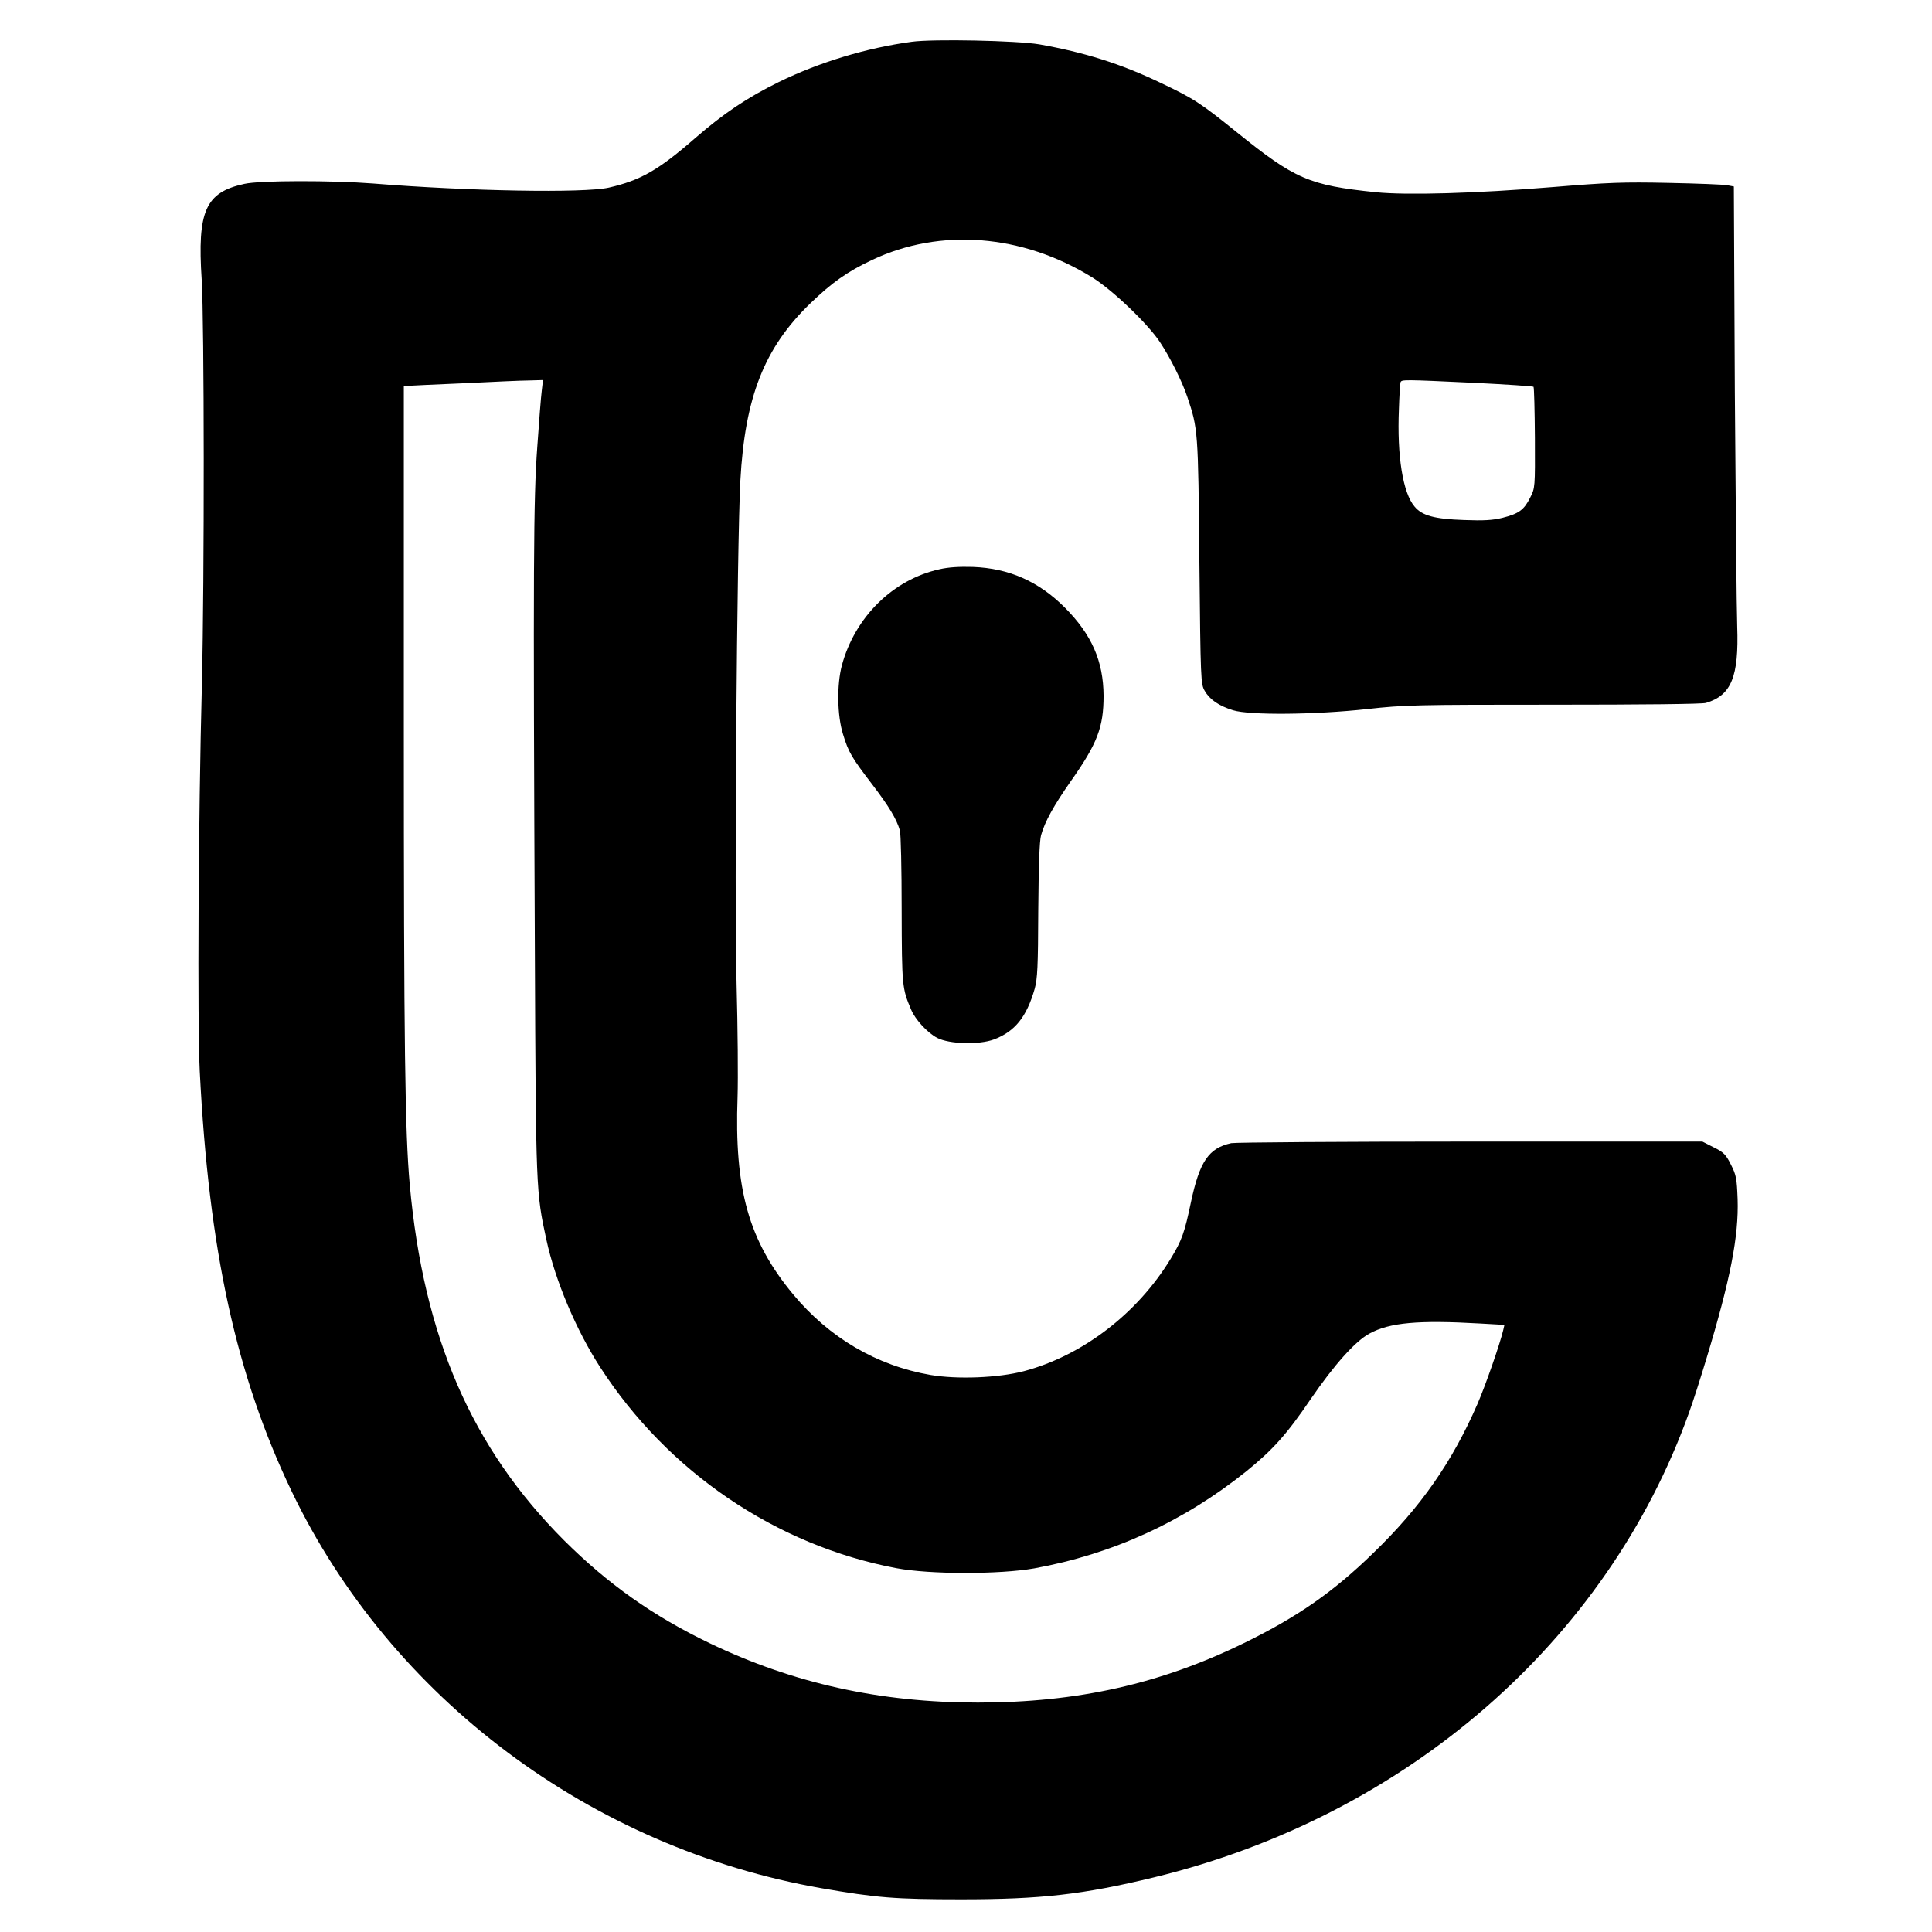
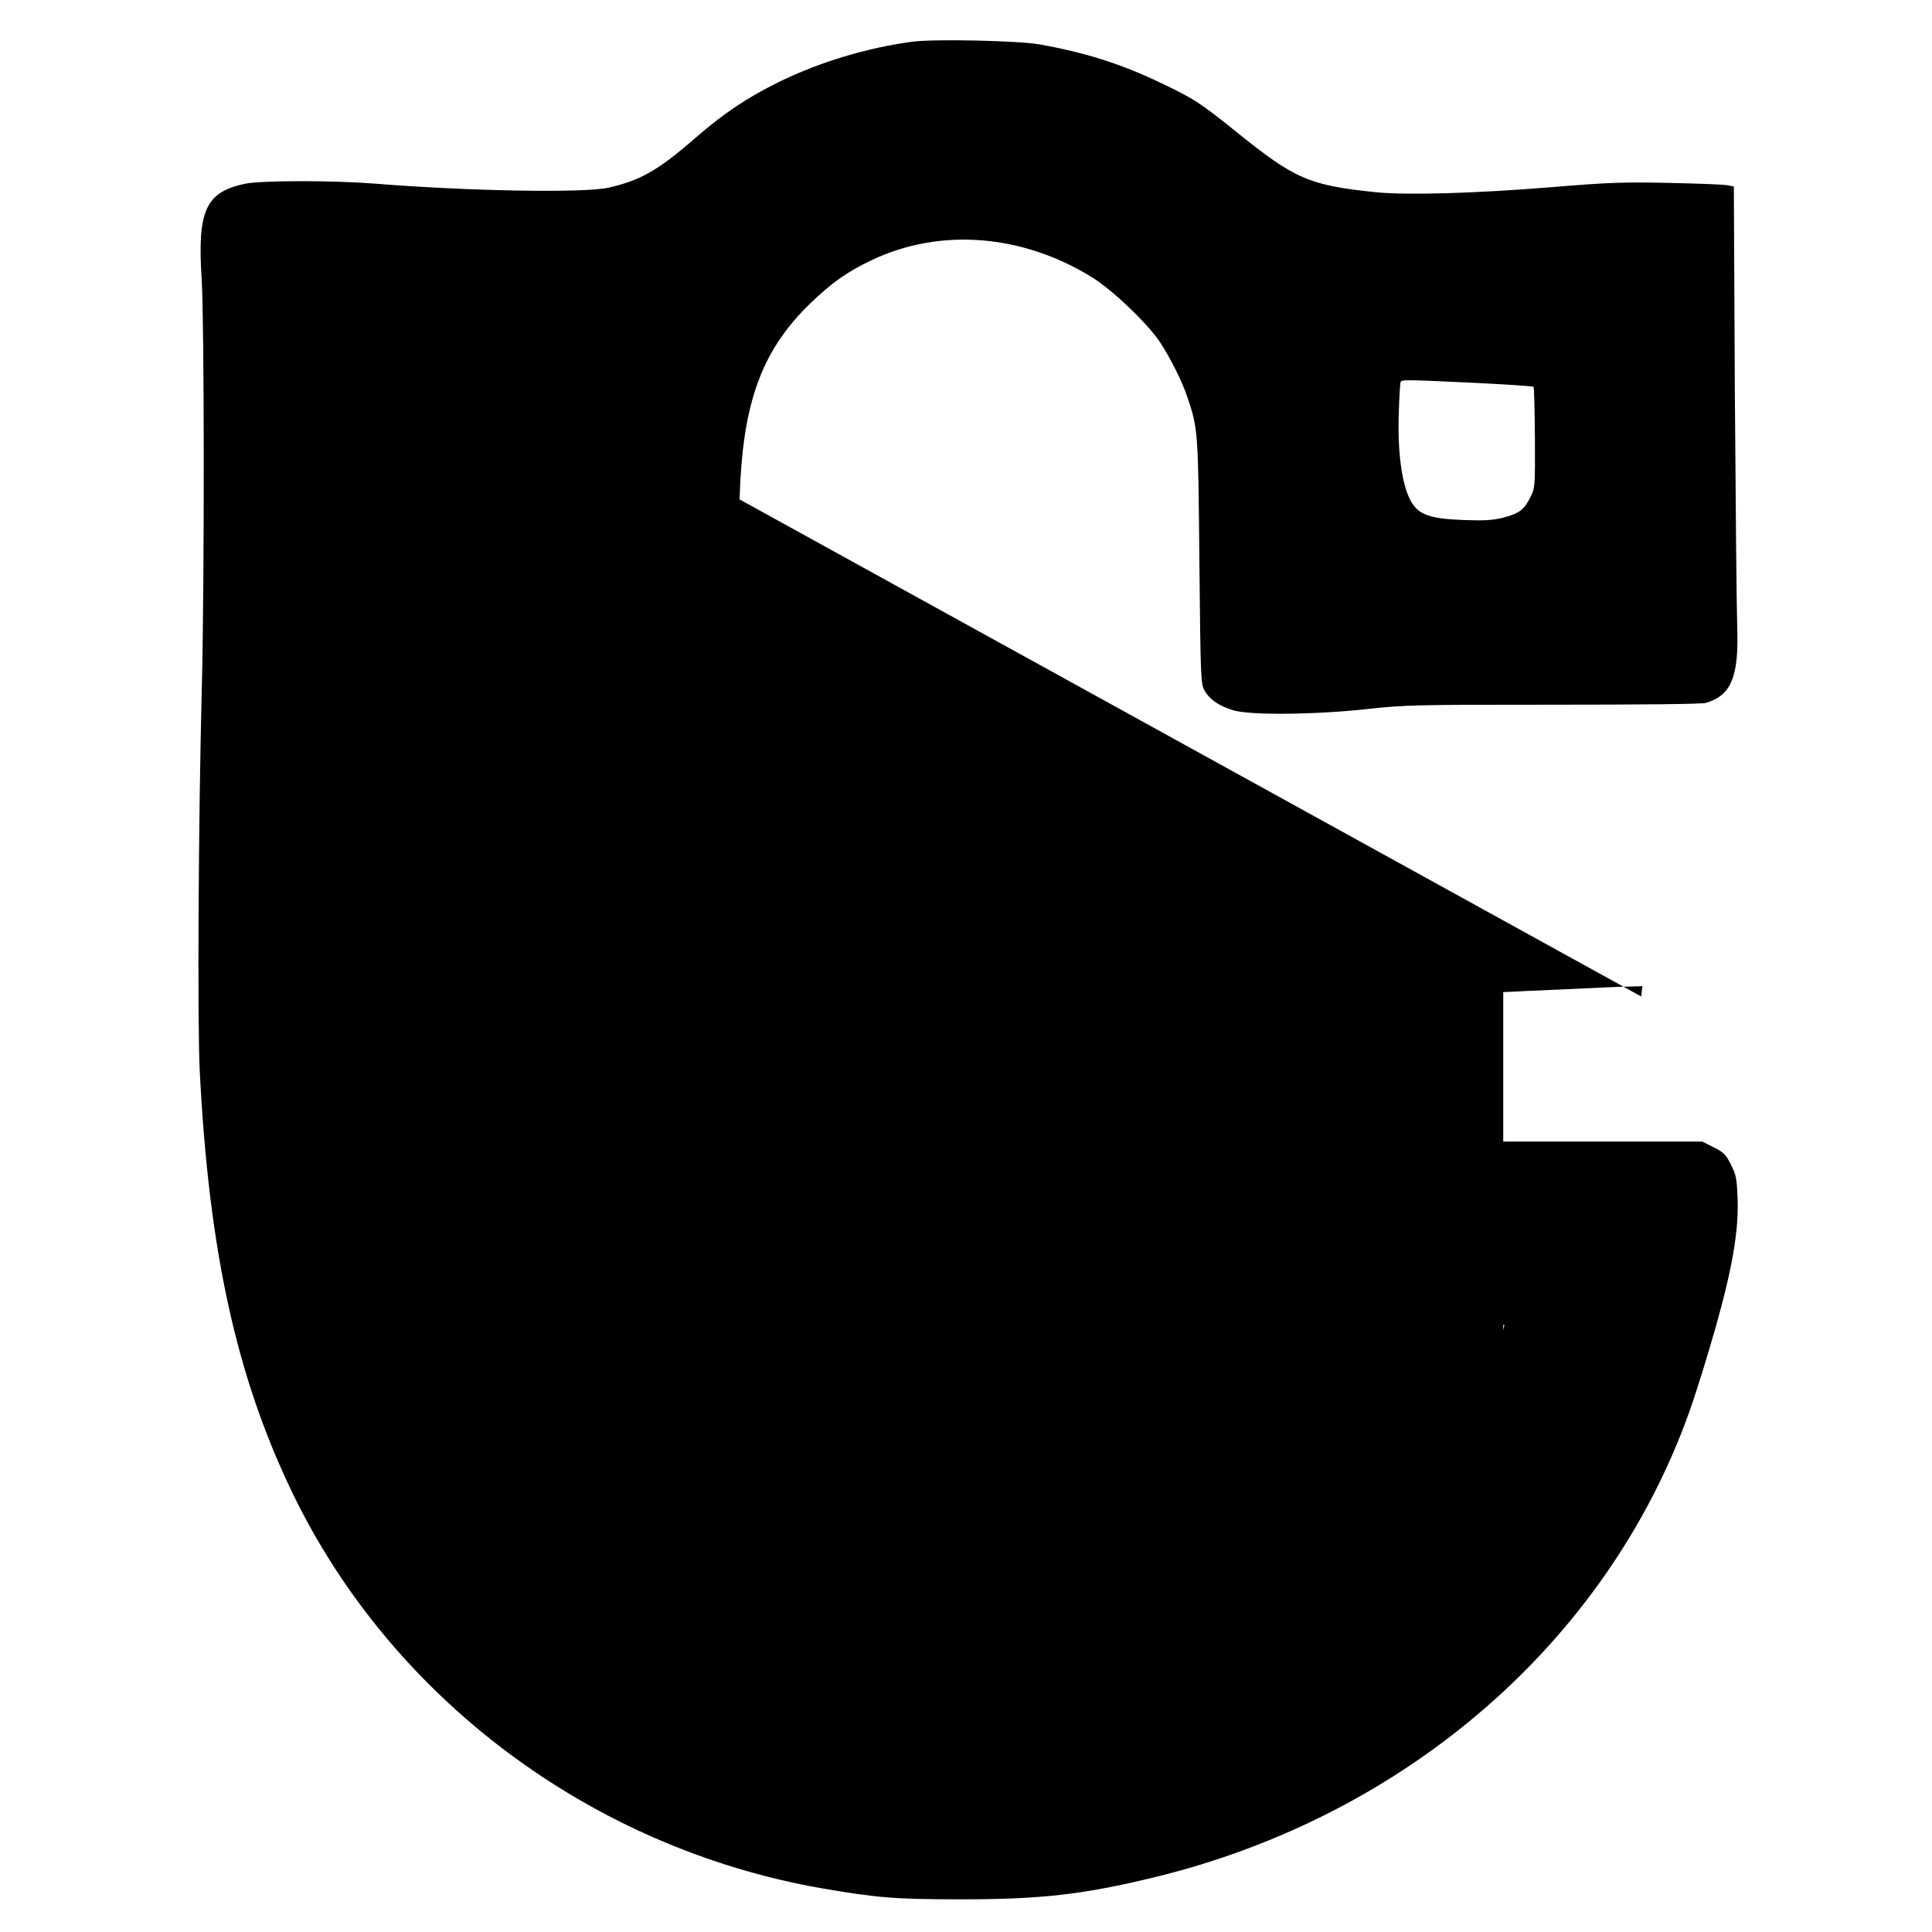
<svg xmlns="http://www.w3.org/2000/svg" version="1.0" width="976pt" height="976pt" viewBox="0 0 976 976" preserveAspectRatio="xMidYMid meet">
  <g transform="translate(0,976) scale(0.1,-0.1)" fill="#000000" stroke="none">
-     <path d="M4606 9549 c-229 -31 -466 -103 -671 -203 -162 -80 -278 -158 -420 -281 -189 -165 -279 -216 -440 -253 -126 -28 -708 -18 -1190 21 -208 16 -573 16 -651 -2 -196 -43 -238 -136 -215 -485 13 -218 14 -1506 1 -2041 -18 -685 -23 -1715 -11 -1954 46 -909 184 -1540 465 -2126 501 -1043 1511 -1800 2676 -2004 277 -48 371 -56 705 -56 404 0 616 24 975 111 1273 309 2289 1192 2703 2349 20 55 59 177 87 270 122 403 164 620 158 807 -4 105 -7 122 -34 175 -25 50 -36 62 -87 87 l-57 29 -1173 0 c-644 0 -1188 -4 -1207 -8 -114 -25 -160 -92 -204 -300 -32 -152 -45 -190 -102 -284 -168 -277 -447 -490 -742 -568 -130 -34 -335 -42 -471 -19 -272 47 -512 188 -694 407 -225 271 -298 530 -281 999 3 91 1 347 -5 570 -12 449 2 2214 19 2540 23 424 121 672 352 896 110 106 187 161 314 221 345 163 758 130 1111 -88 102 -63 279 -232 342 -326 52 -78 113 -200 139 -278 54 -161 55 -168 61 -830 6 -602 7 -621 27 -655 25 -44 72 -76 143 -98 84 -26 413 -23 678 6 190 21 245 22 940 22 443 0 751 3 771 9 128 38 167 132 158 387 -3 82 -8 615 -12 1185 l-5 1037 -32 6 c-18 4 -151 9 -297 12 -231 5 -306 2 -585 -21 -391 -32 -738 -42 -895 -26 -337 35 -408 66 -702 303 -185 149 -217 170 -388 251 -198 95 -384 153 -610 193 -112 19 -536 28 -644 13z m-1869 -1761 c-4 -29 -14 -159 -23 -288 -19 -262 -21 -582 -12 -2545 5 -1209 6 -1217 58 -1457 45 -208 151 -458 272 -645 341 -528 888 -900 1496 -1015 168 -32 521 -32 697 -1 396 72 754 236 1072 491 134 109 202 184 325 365 118 172 224 291 296 330 102 56 248 69 559 51 l123 -7 -6 -26 c-17 -72 -90 -281 -130 -373 -128 -294 -287 -522 -526 -753 -202 -197 -383 -323 -653 -455 -423 -207 -843 -301 -1345 -301 -494 0 -932 97 -1355 300 -287 138 -514 299 -736 520 -466 467 -709 1026 -779 1796 -24 267 -30 695 -30 2328 l0 1707 23 1 c12 1 139 7 282 13 143 7 291 14 329 14 l69 2 -6 -52z m4711 38 c162 -8 296 -17 299 -20 3 -3 6 -119 7 -258 1 -251 1 -253 -24 -302 -31 -62 -57 -81 -140 -102 -49 -12 -94 -15 -195 -11 -148 5 -211 22 -249 68 -59 69 -89 255 -79 492 2 67 6 128 8 135 5 15 9 15 373 -2z" />
-     <path d="M4745 6884 c-234 -52 -426 -241 -492 -485 -26 -98 -24 -254 6 -349 28 -91 42 -115 149 -255 83 -109 121 -172 138 -230 5 -16 9 -196 9 -400 1 -387 2 -398 48 -506 21 -50 82 -116 131 -142 62 -32 212 -36 287 -8 106 40 165 113 206 256 14 51 17 111 18 395 2 229 6 349 14 380 19 69 64 150 150 273 135 191 166 274 166 432 -1 175 -60 309 -195 445 -133 133 -282 199 -465 206 -67 2 -123 -1 -170 -12z" />
+     <path d="M4606 9549 c-229 -31 -466 -103 -671 -203 -162 -80 -278 -158 -420 -281 -189 -165 -279 -216 -440 -253 -126 -28 -708 -18 -1190 21 -208 16 -573 16 -651 -2 -196 -43 -238 -136 -215 -485 13 -218 14 -1506 1 -2041 -18 -685 -23 -1715 -11 -1954 46 -909 184 -1540 465 -2126 501 -1043 1511 -1800 2676 -2004 277 -48 371 -56 705 -56 404 0 616 24 975 111 1273 309 2289 1192 2703 2349 20 55 59 177 87 270 122 403 164 620 158 807 -4 105 -7 122 -34 175 -25 50 -36 62 -87 87 l-57 29 -1173 0 c-644 0 -1188 -4 -1207 -8 -114 -25 -160 -92 -204 -300 -32 -152 -45 -190 -102 -284 -168 -277 -447 -490 -742 -568 -130 -34 -335 -42 -471 -19 -272 47 -512 188 -694 407 -225 271 -298 530 -281 999 3 91 1 347 -5 570 -12 449 2 2214 19 2540 23 424 121 672 352 896 110 106 187 161 314 221 345 163 758 130 1111 -88 102 -63 279 -232 342 -326 52 -78 113 -200 139 -278 54 -161 55 -168 61 -830 6 -602 7 -621 27 -655 25 -44 72 -76 143 -98 84 -26 413 -23 678 6 190 21 245 22 940 22 443 0 751 3 771 9 128 38 167 132 158 387 -3 82 -8 615 -12 1185 l-5 1037 -32 6 c-18 4 -151 9 -297 12 -231 5 -306 2 -585 -21 -391 -32 -738 -42 -895 -26 -337 35 -408 66 -702 303 -185 149 -217 170 -388 251 -198 95 -384 153 -610 193 -112 19 -536 28 -644 13z m-1869 -1761 c-4 -29 -14 -159 -23 -288 -19 -262 -21 -582 -12 -2545 5 -1209 6 -1217 58 -1457 45 -208 151 -458 272 -645 341 -528 888 -900 1496 -1015 168 -32 521 -32 697 -1 396 72 754 236 1072 491 134 109 202 184 325 365 118 172 224 291 296 330 102 56 248 69 559 51 l123 -7 -6 -26 l0 1707 23 1 c12 1 139 7 282 13 143 7 291 14 329 14 l69 2 -6 -52z m4711 38 c162 -8 296 -17 299 -20 3 -3 6 -119 7 -258 1 -251 1 -253 -24 -302 -31 -62 -57 -81 -140 -102 -49 -12 -94 -15 -195 -11 -148 5 -211 22 -249 68 -59 69 -89 255 -79 492 2 67 6 128 8 135 5 15 9 15 373 -2z" />
  </g>
</svg>